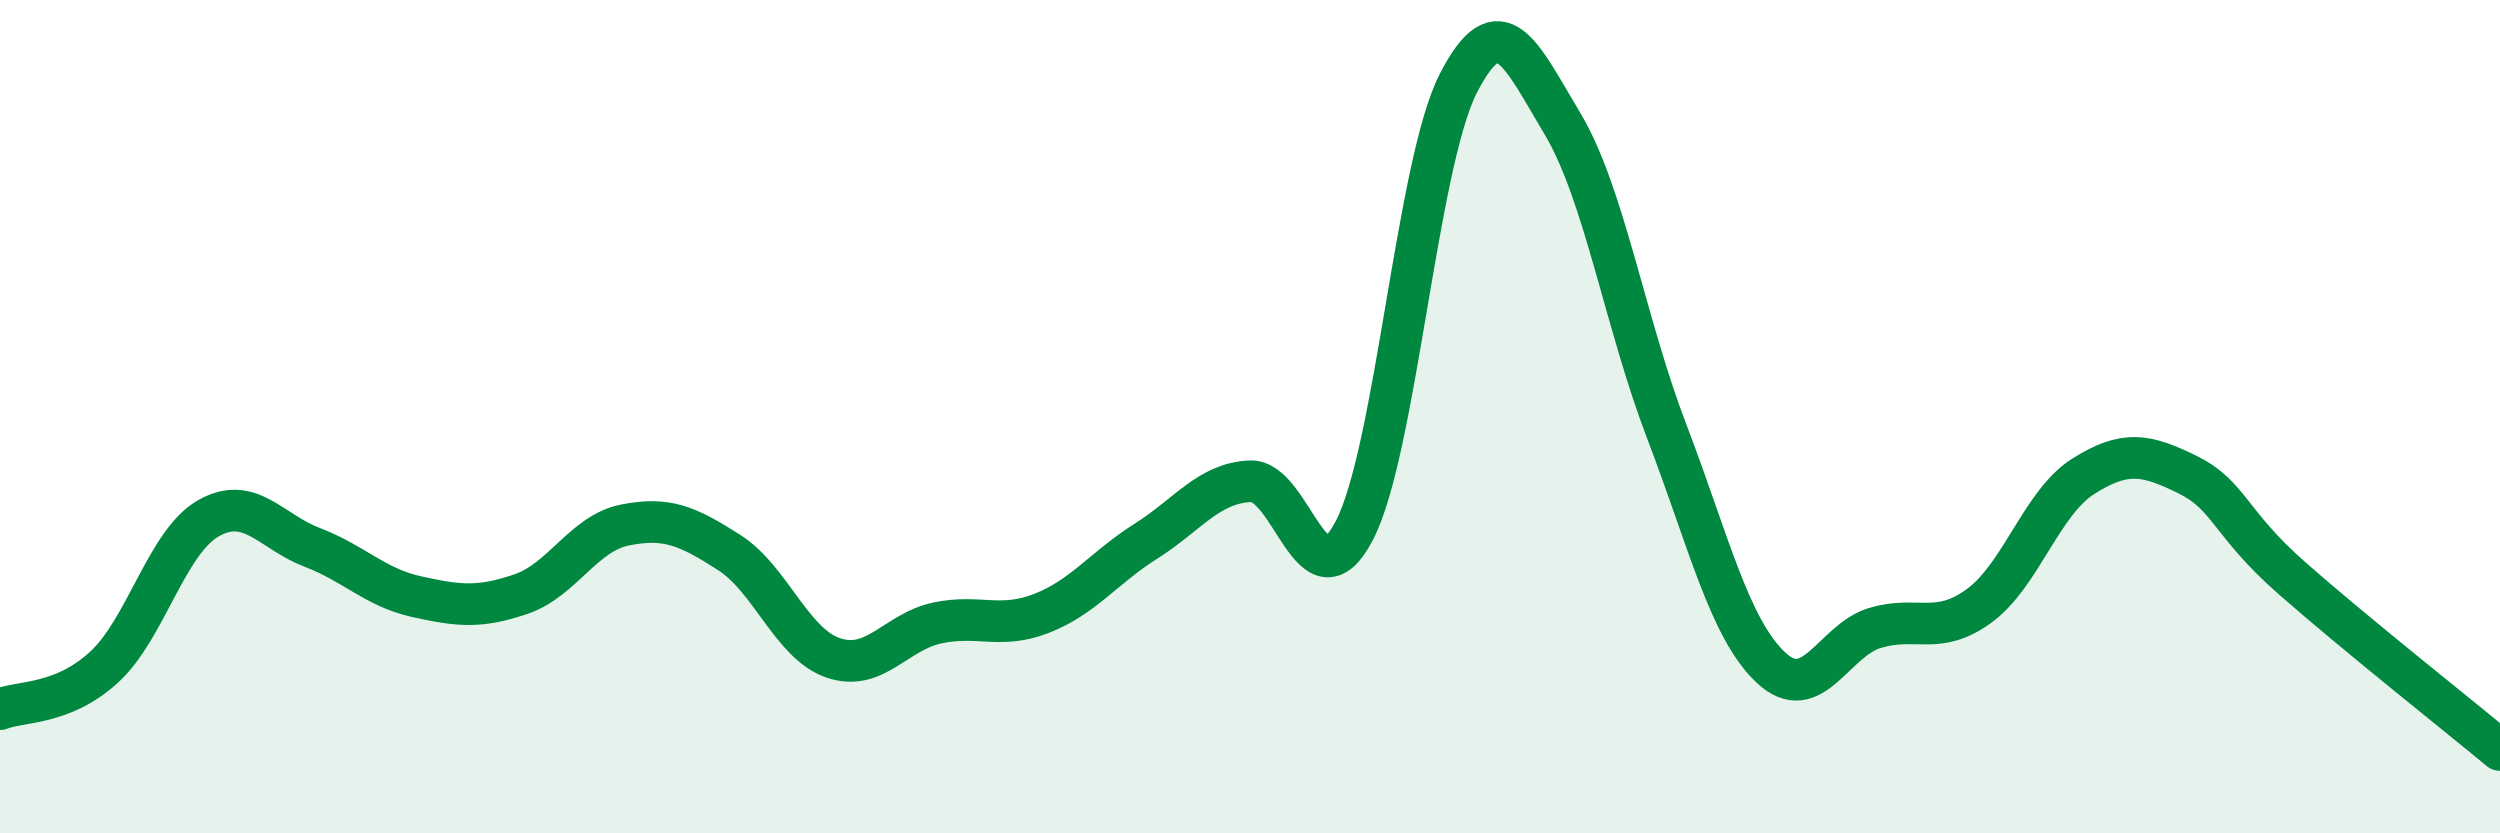
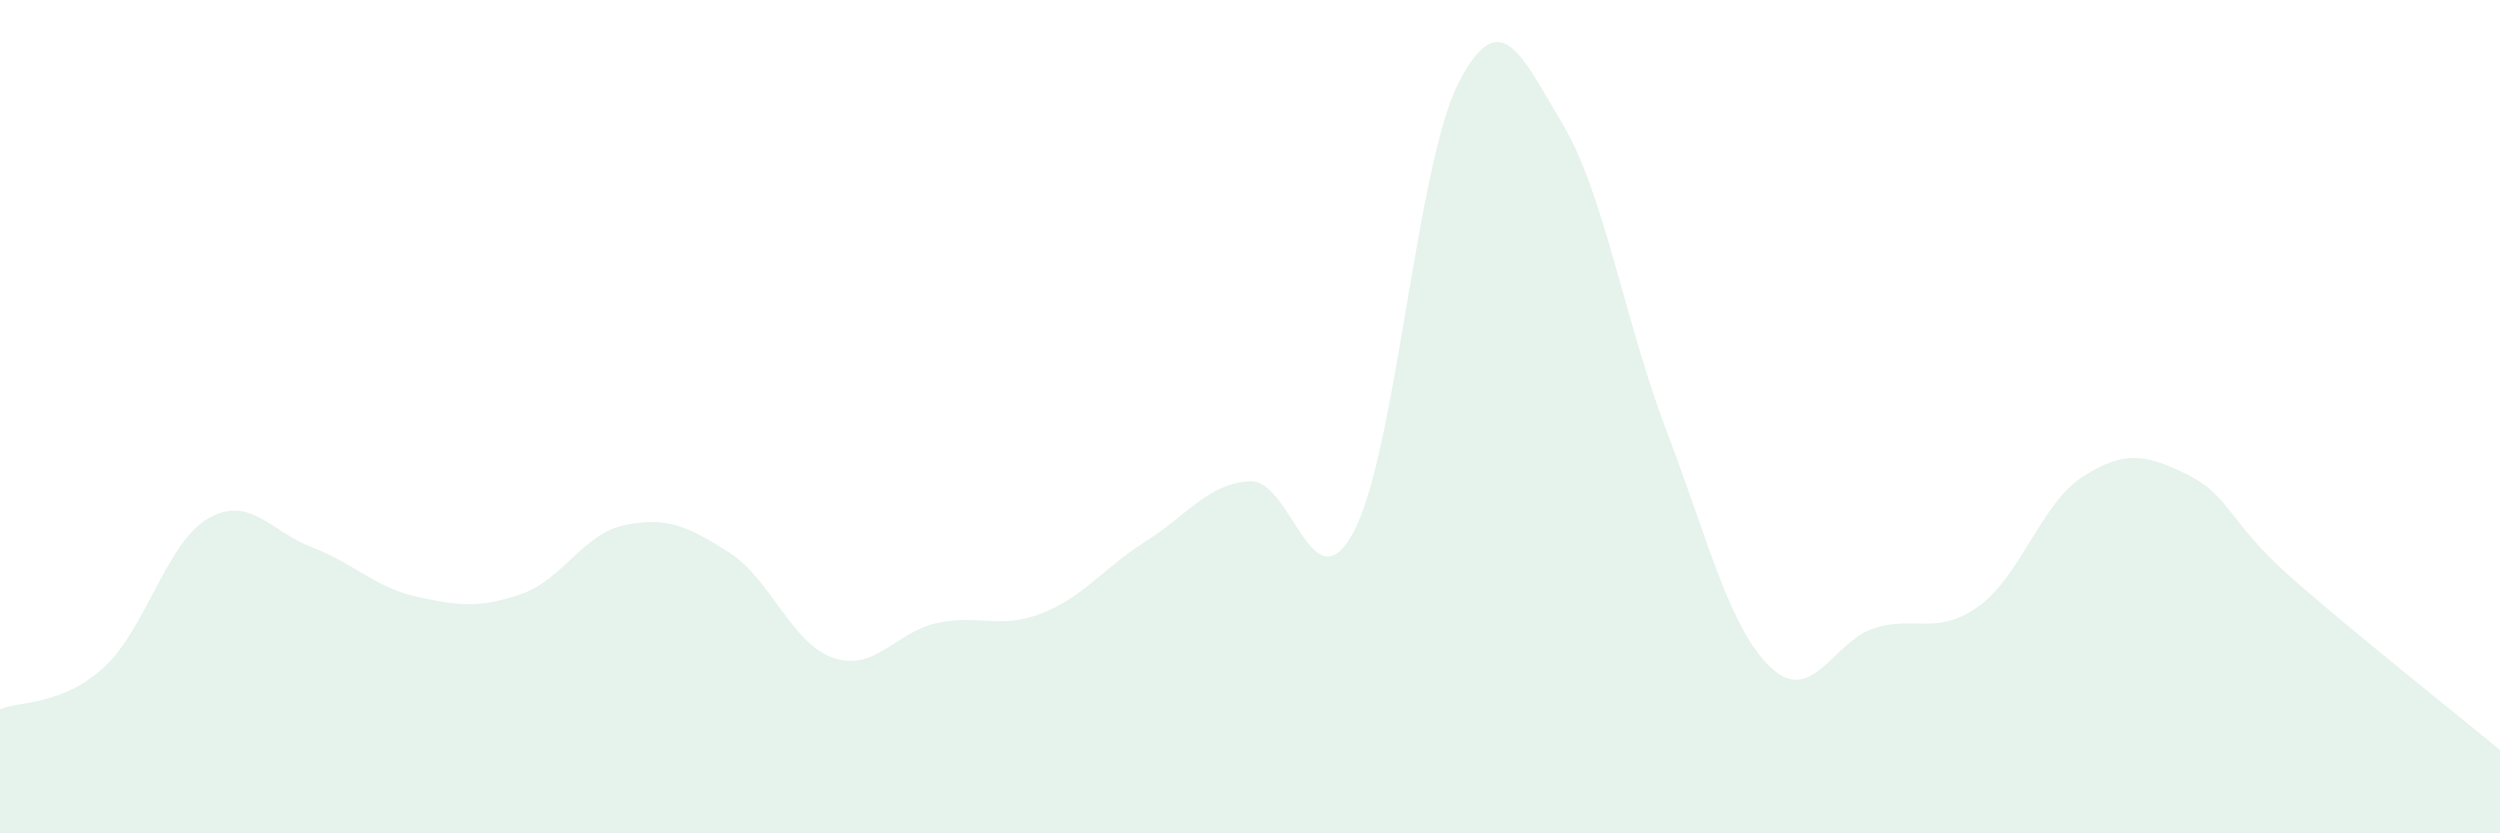
<svg xmlns="http://www.w3.org/2000/svg" width="60" height="20" viewBox="0 0 60 20">
  <path d="M 0,17.02 C 0.5,16.82 1.5,16.93 2.5,16.01 C 3.5,15.09 4,13.01 5,12.44 C 6,11.87 6.5,12.76 7.5,13.14 C 8.5,13.52 9,14.1 10,14.32 C 11,14.54 11.5,14.6 12.5,14.26 C 13.5,13.92 14,12.8 15,12.6 C 16,12.4 16.5,12.62 17.5,13.26 C 18.5,13.9 19,15.45 20,15.79 C 21,16.13 21.5,15.16 22.5,14.95 C 23.5,14.74 24,15.11 25,14.72 C 26,14.33 26.5,13.62 27.5,12.99 C 28.5,12.36 29,11.6 30,11.55 C 31,11.5 31.5,14.65 32.5,12.74 C 33.5,10.83 34,3.95 35,2 C 36,0.05 36.5,1.3 37.5,2.97 C 38.5,4.64 39,7.74 40,10.35 C 41,12.96 41.5,15.08 42.5,16.02 C 43.5,16.96 44,15.37 45,15.07 C 46,14.77 46.5,15.27 47.5,14.54 C 48.5,13.81 49,12.06 50,11.43 C 51,10.8 51.5,10.9 52.5,11.39 C 53.5,11.88 53.5,12.55 55,13.87 C 56.5,15.19 59,17.17 60,18L60 20L0 20Z" fill="#008740" opacity="0.1" stroke-linecap="round" stroke-linejoin="round" />
-   <path d="M 0,17.02 C 0.5,16.82 1.5,16.93 2.5,16.01 C 3.5,15.09 4,13.01 5,12.44 C 6,11.87 6.5,12.76 7.5,13.14 C 8.5,13.52 9,14.1 10,14.32 C 11,14.54 11.5,14.6 12.5,14.26 C 13.5,13.92 14,12.8 15,12.6 C 16,12.4 16.5,12.62 17.5,13.26 C 18.5,13.9 19,15.45 20,15.79 C 21,16.13 21.5,15.16 22.5,14.95 C 23.5,14.74 24,15.11 25,14.72 C 26,14.33 26.5,13.62 27.5,12.99 C 28.5,12.36 29,11.6 30,11.55 C 31,11.5 31.5,14.65 32.5,12.74 C 33.5,10.83 34,3.95 35,2 C 36,0.05 36.5,1.3 37.5,2.97 C 38.5,4.64 39,7.74 40,10.35 C 41,12.96 41.5,15.08 42.5,16.02 C 43.5,16.96 44,15.37 45,15.07 C 46,14.77 46.5,15.27 47.5,14.54 C 48.5,13.81 49,12.06 50,11.43 C 51,10.8 51.5,10.9 52.5,11.39 C 53.5,11.88 53.5,12.55 55,13.87 C 56.5,15.19 59,17.17 60,18" stroke="#008740" stroke-width="1" fill="none" stroke-linecap="round" stroke-linejoin="round" />
</svg>